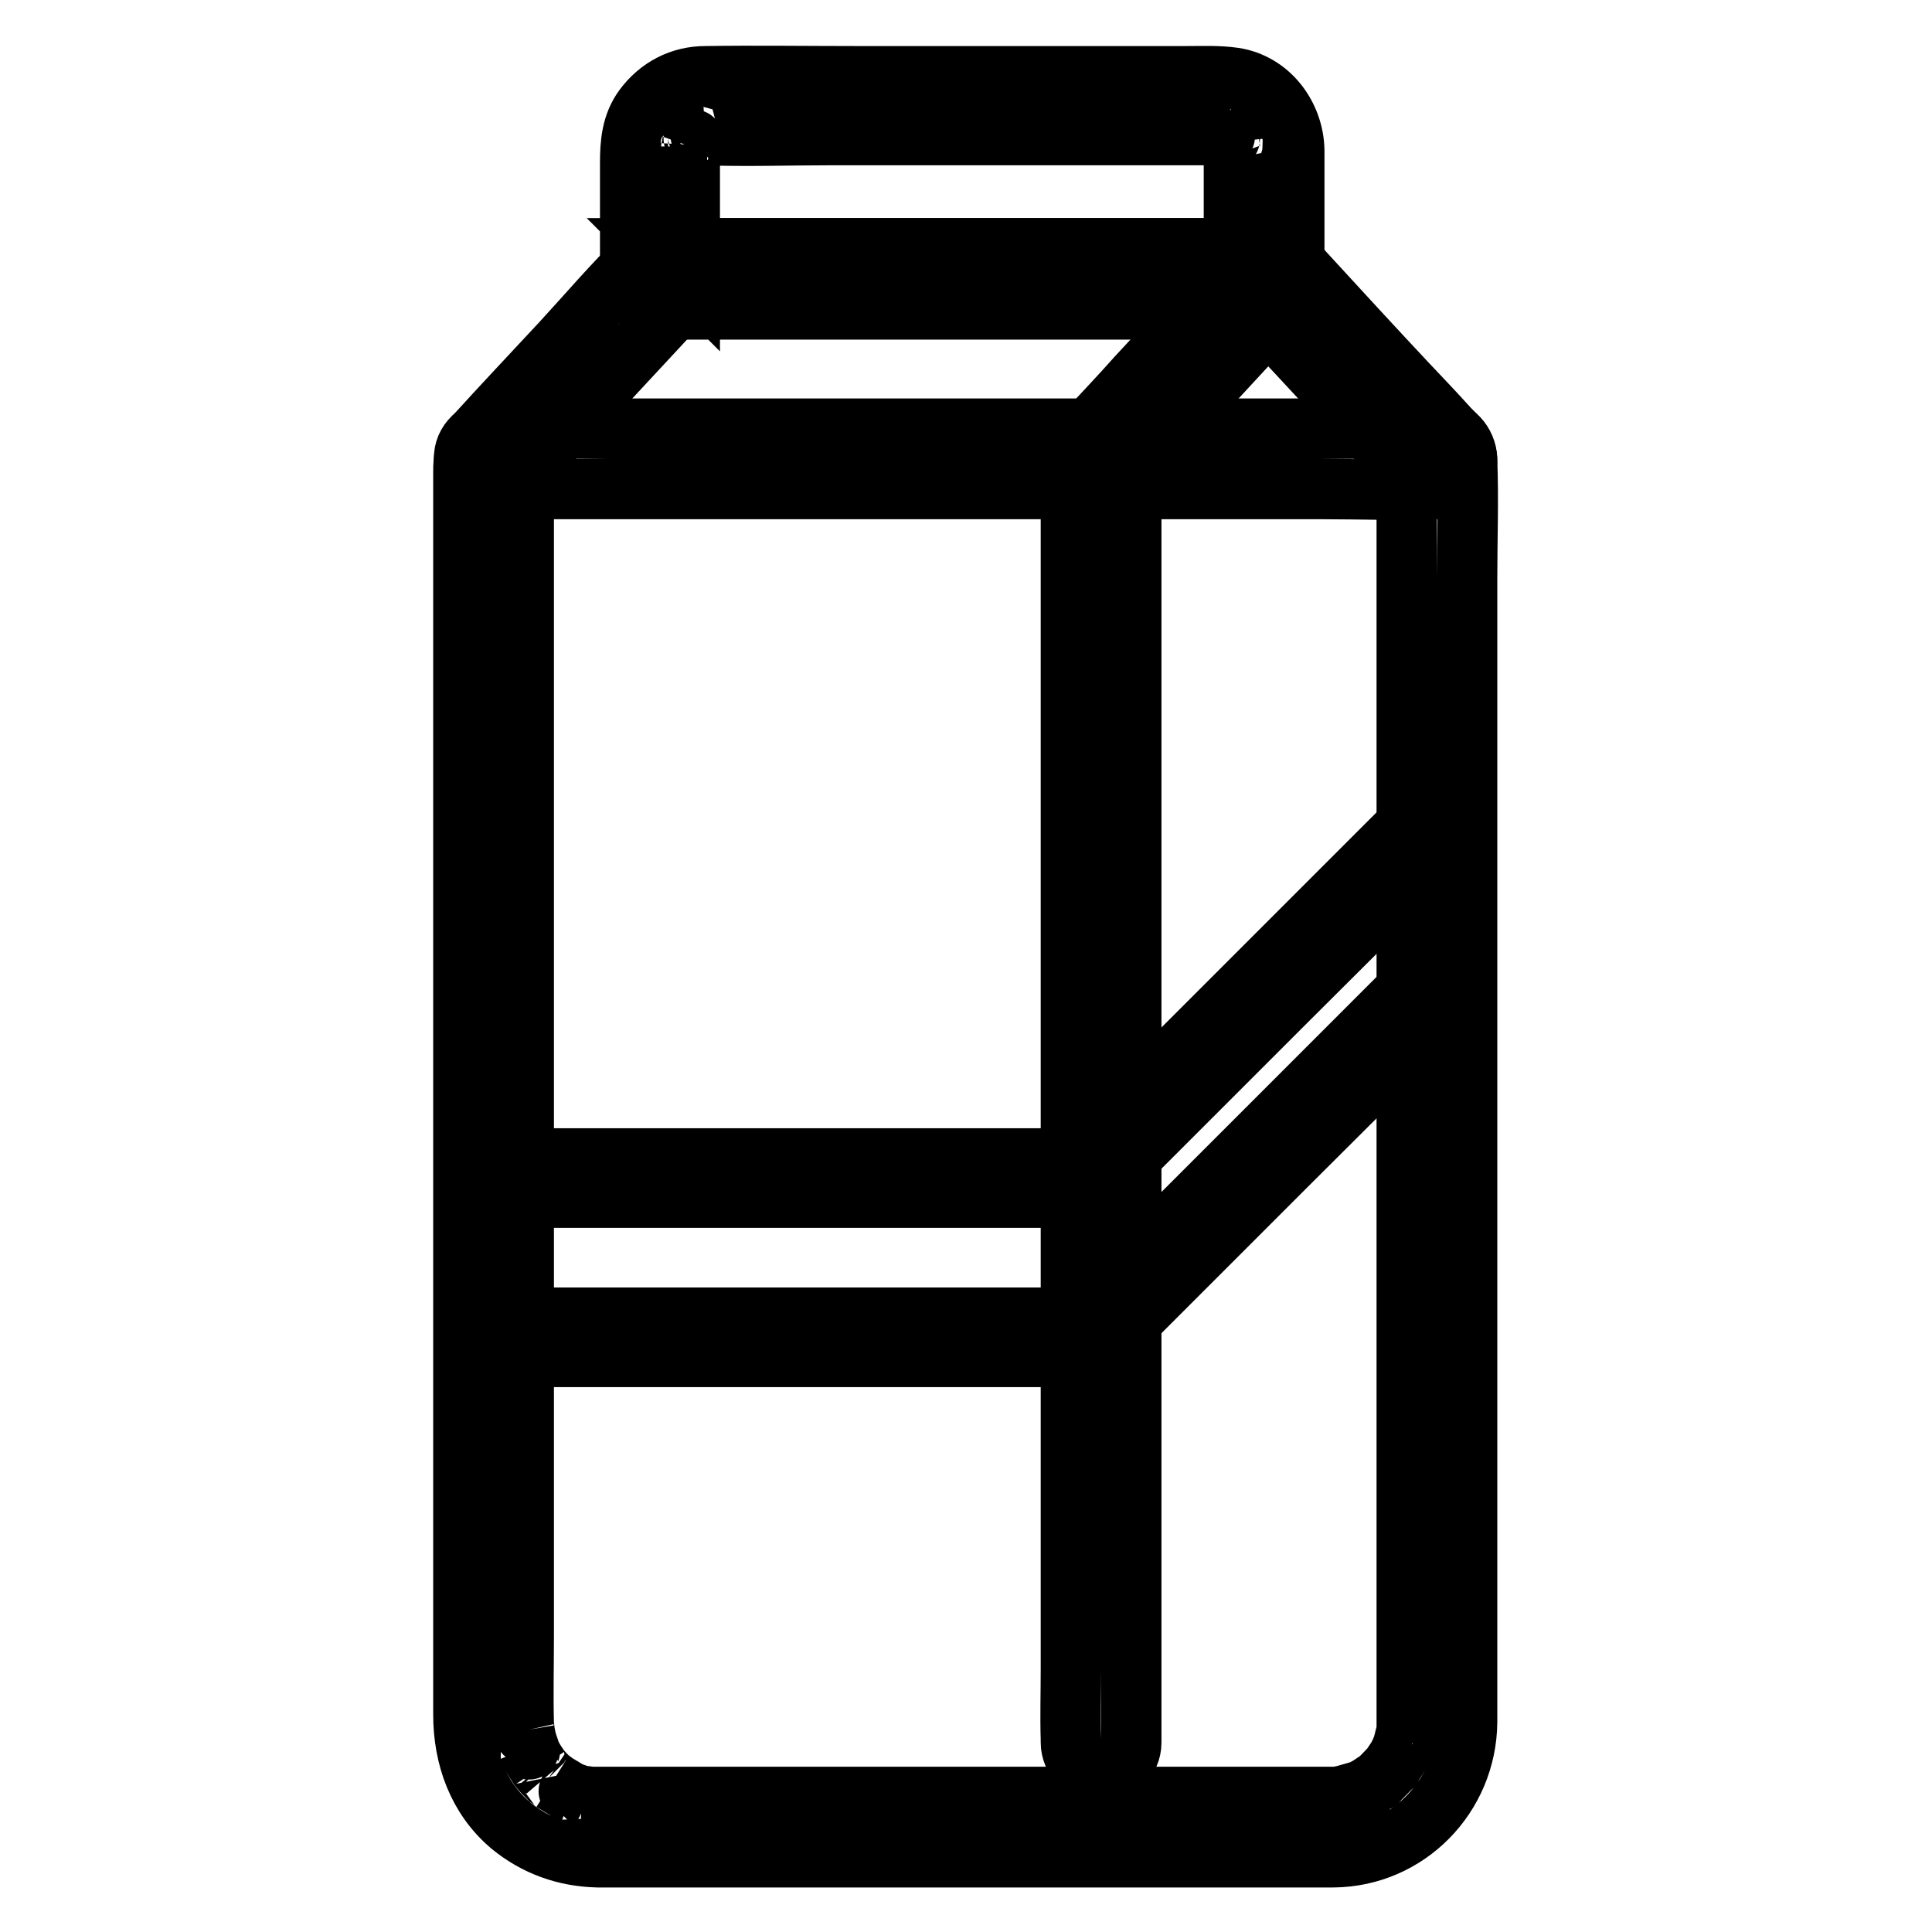
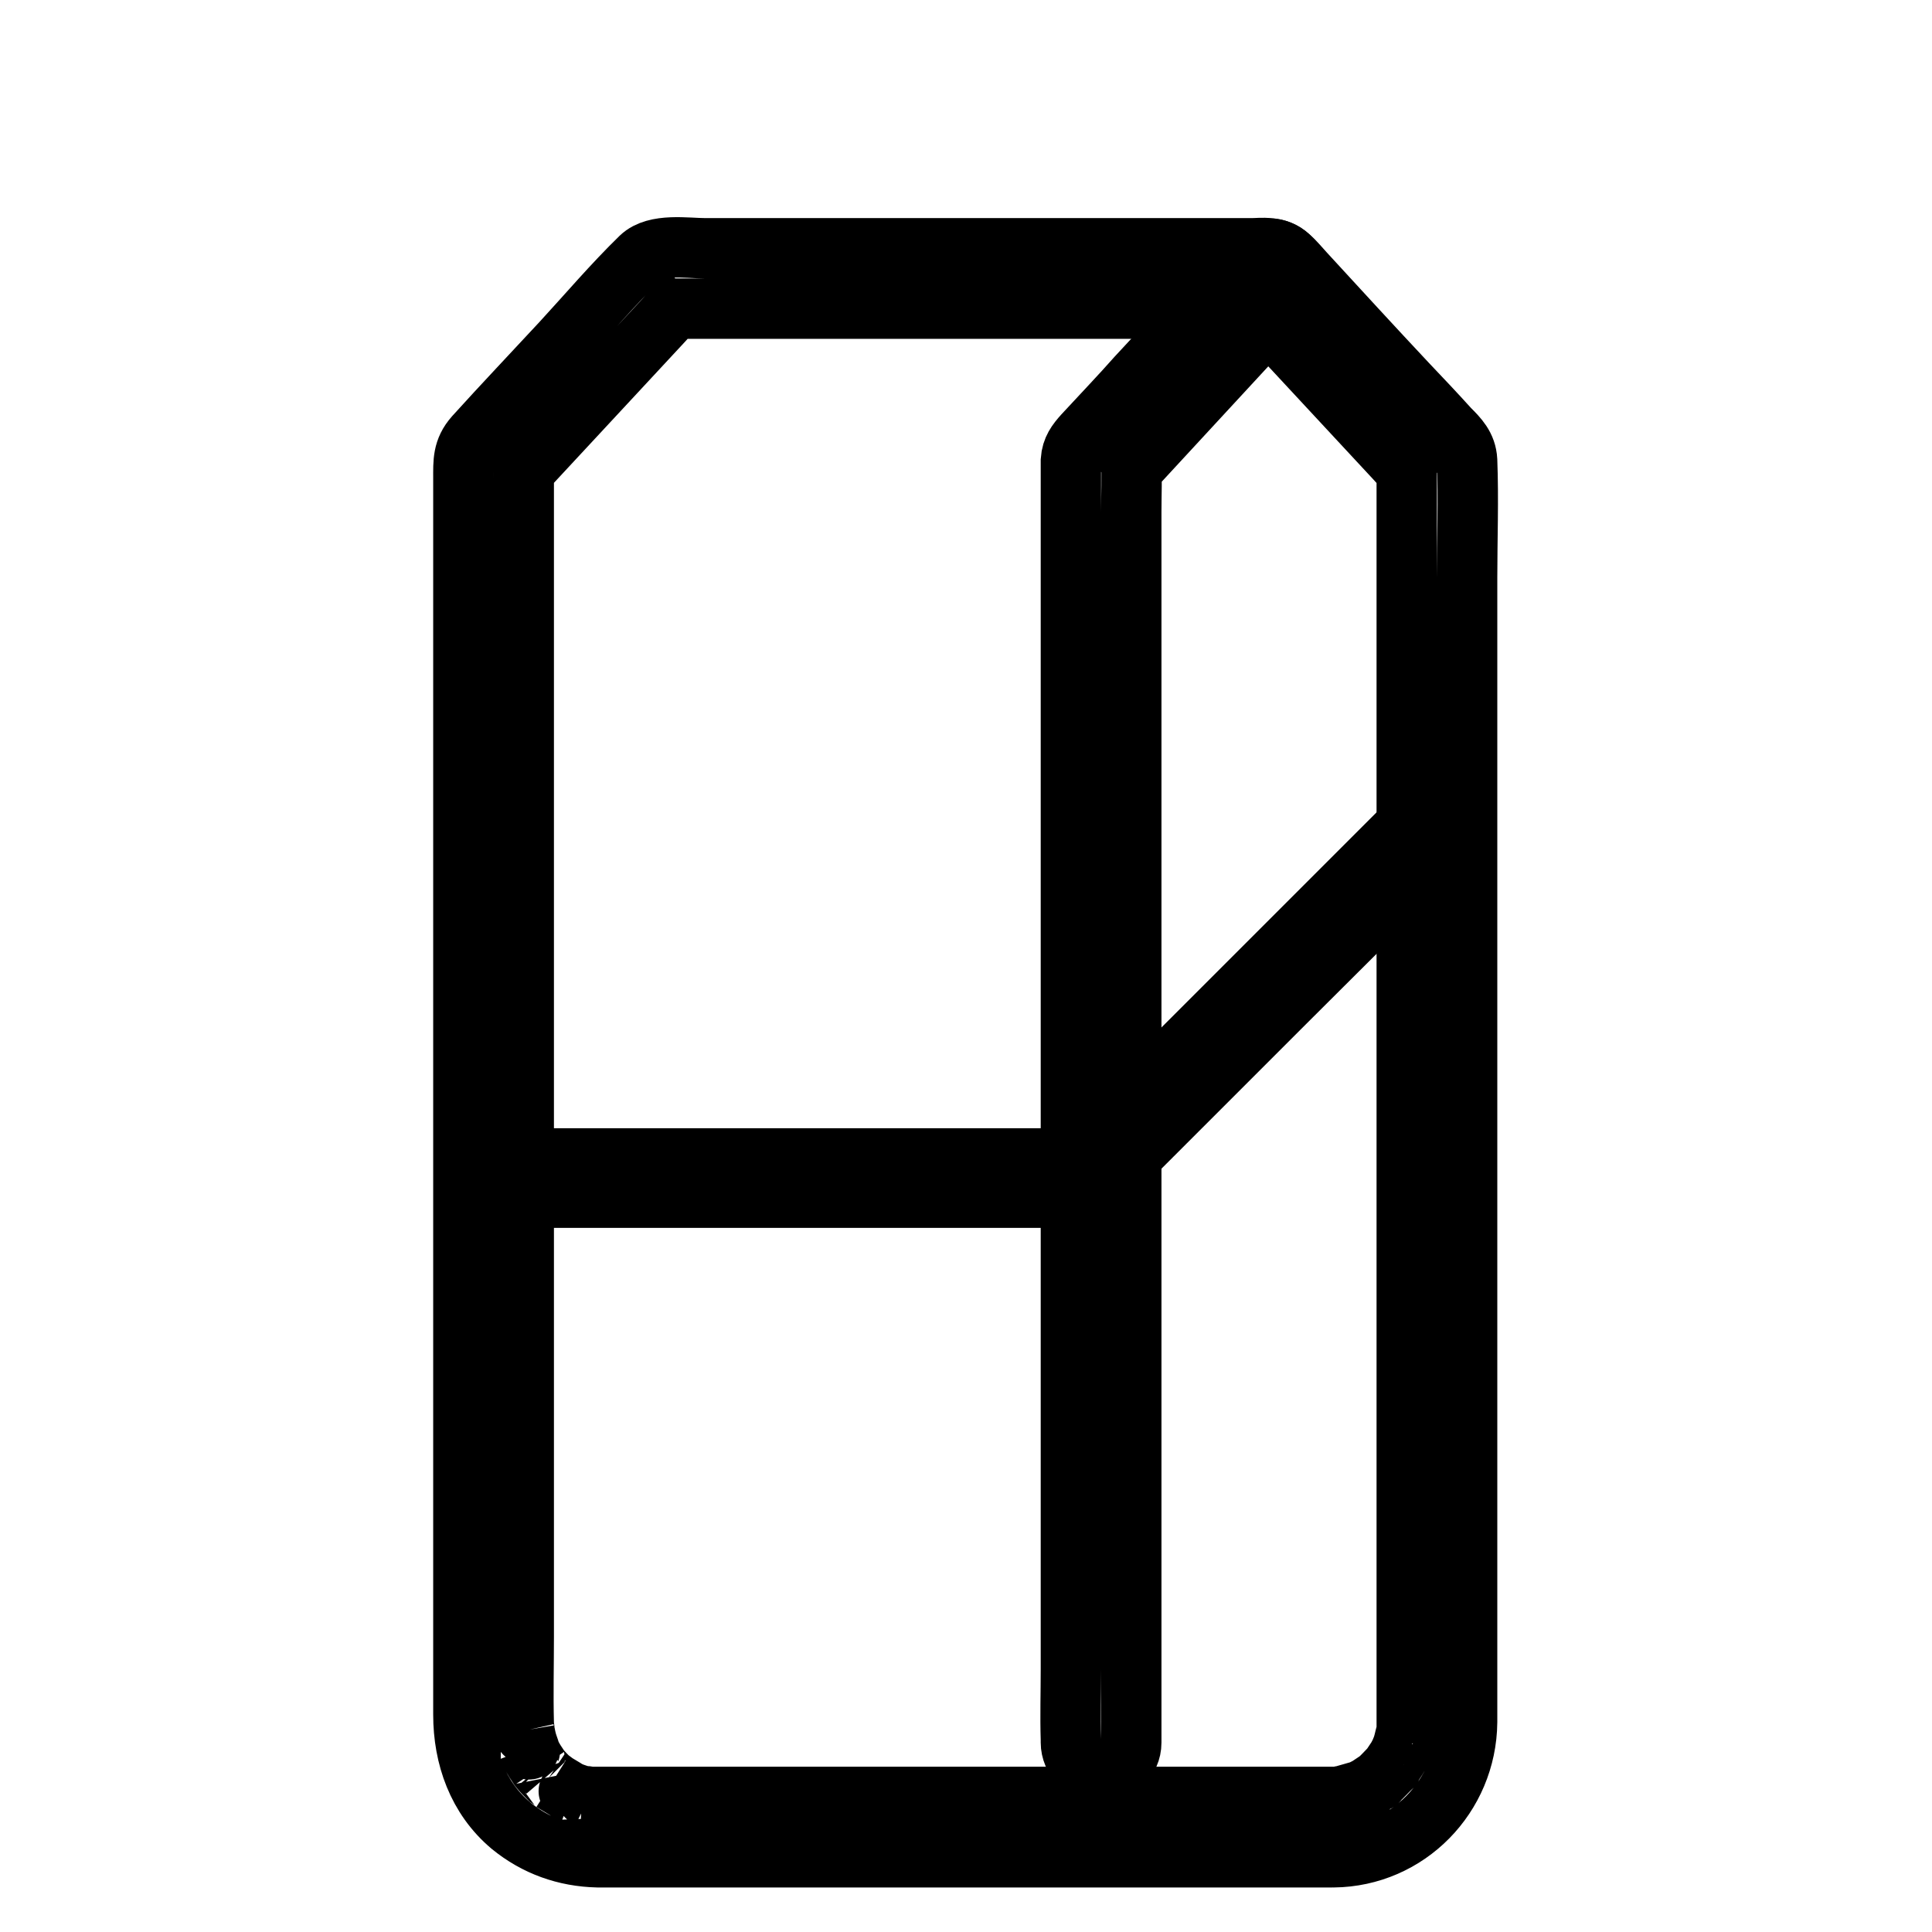
<svg xmlns="http://www.w3.org/2000/svg" version="1.1" x="0px" y="0px" viewBox="0 0 256 256" enable-background="new 0 0 256 256" xml:space="preserve">
  <g>
-     <path stroke-width="8" fill-opacity="0" stroke="#000000" d="M67.2,179.8H142c0.7,0,1.3,0,2,0c1.4-0.1,2.1-1,3-1.9l23.2-23.2c7.1-7.1,14.2-14.1,21.2-21.2l0.4-0.4 c2.4-2.4-1.3-6.1-3.7-3.7l-15.6,15.6l-24.7,24.7l-5.7,5.7c0.6-0.3,1.2-0.5,1.9-0.8H67.2C63.8,174.5,63.8,179.8,67.2,179.8z" />
    <path stroke-width="8" fill-opacity="0" stroke="#000000" d="M66.6,158.7h74.7c0.7,0,1.3,0,2,0c1.4-0.1,2.1-1,3-1.9l23.2-23.2c7.1-7.1,14.2-14.1,21.2-21.2l0.4-0.4 c2.4-2.4-1.3-6.1-3.7-3.7l-15.6,15.6l-24.7,24.7l-5.7,5.7c0.6-0.3,1.2-0.5,1.9-0.8H66.6C63.2,153.4,63.2,158.7,66.6,158.7z" />
    <path stroke-width="8" fill-opacity="0" stroke="#000000" d="M176.7,238.1H79.2c-0.3,0-0.6,0-0.9,0c-0.2,0-1-0.1-0.2,0c-0.2-0.1-0.5-0.1-0.7-0.1 c-0.6-0.1-1.1-0.3-1.7-0.5c-0.1-0.1-0.7-0.3,0,0c-0.3-0.1-0.6-0.3-0.9-0.5c-0.5-0.3-1-0.6-1.5-0.9c0.6,0.4-0.3-0.3-0.6-0.5 c-0.4-0.4-0.8-0.8-1.2-1.3c-0.1-0.1-0.4-0.6,0,0c-0.2-0.3-0.4-0.6-0.6-0.9c-0.3-0.5-0.6-1-0.8-1.6c0.3,0.7-0.1-0.4-0.2-0.7 c-0.2-0.6-0.3-1.2-0.4-1.7c0.1,0.7,0,0.1,0,0c0-0.4-0.1-0.7-0.1-1.1c-0.1-3.8,0-7.7,0-11.5v-29.1v-38.2v-39.2V78.2V61.6v-0.7 c-0.4,0.9-0.8,1.9-1.2,2.8c6.5-7,13-14,19.6-21.1c0.9-1,1.8-2,2.7-2.9c-0.9,0.4-1.9,0.8-2.8,1.2h80.4c-0.9-0.4-1.9-0.8-2.8-1.2 c6.5,7,13,14,19.6,21.1c0.9,1,1.8,2,2.7,2.9c-0.4-0.9-0.8-1.9-1.2-2.8v167.4c0,0.3,0,0.4,0,0.7c0,0.2,0,0.5-0.1,0.7 c0.1-0.4,0.1-0.4,0,0c-0.2,0.7-0.3,1.4-0.6,2.1c-0.3,1.1,0.4-0.6-0.1,0.3c-0.2,0.3-0.3,0.6-0.5,0.9c-0.2,0.3-0.4,0.6-0.6,0.9 c-0.6,0.9,0.5-0.5-0.2,0.3c-0.6,0.6-1.1,1.2-1.7,1.7c-0.8,0.7,0.6-0.3-0.3,0.2c-0.3,0.2-0.6,0.4-0.9,0.6s-0.6,0.3-0.9,0.5 c-1,0.5,0.7-0.2-0.3,0.1c-0.7,0.2-1.4,0.4-2.1,0.6c-1.1,0.3,0.7,0-0.4,0.1C177.4,238.1,177.1,238.1,176.7,238.1c-2.1,0-4.1,1.8-4,4 c0.1,2.1,1.7,4,4,4c9.8-0.1,17.6-8.1,17.7-17.9v-5.1v-27.2v-40.8v-43.5v-35c0-5.2,0.2-10.4,0-15.6c-0.1-1.9-1.2-3-2.4-4.2 c-1.8-2-3.7-4-5.6-6c-4.5-4.8-9-9.7-13.5-14.6c-1.4-1.5-2.5-3.2-4.8-3.3c-0.8-0.1-1.5,0-2.3,0H93.5c-2.5,0-6.6-0.7-8.6,1.2 c-3.7,3.6-7,7.5-10.5,11.3c-3.8,4.1-7.7,8.2-11.5,12.4c-1.6,1.8-1.5,3.4-1.5,5.6v163.8c0,5.6,1.9,11,6.3,14.7 c3.3,2.7,7.2,4.1,11.5,4.2h97.3c2.1,0,4.1-1.8,4-4C180.5,239.9,178.9,238.1,176.7,238.1L176.7,238.1z" />
-     <path stroke-width="8" fill-opacity="0" stroke="#000000" d="M171.5,36.9V24.7c0-1.6,0-3.2,0-4.8c-0.1-4.6-3.3-8.9-8-9.6c-2.1-0.3-4.2-0.2-6.2-0.2h-44 c-6.6,0-13.2-0.1-19.8,0c-3.3,0-6.2,1.5-8.2,4.2c-1.6,2.2-1.8,4.7-1.8,7.3v15.4c0,2.1,1.8,4,4,4h80.1 C169.6,40.8,171.6,39,171.5,36.9c-0.1-2.1-1.7-4-4-4H87.4l4,4V25.3c0-1.8,0-3.5,0-5.3v-0.6c-0.1,0.9,0.3-0.9,0-0.1 c0.1-0.3,0.8-1.2,0.3-0.6l0.5-0.5c-0.1,0.1-0.5,0.3-0.1,0.1c0.2-0.1,0.4-0.2,0.6-0.3c0.5-0.3-0.6,0.1,0,0c0.2,0,0.3-0.1,0.5-0.1 c-0.7,0.1-0.2,0,0,0h0c5.6,0.2,11.3,0,16.9,0h31c6.7,0,13.4,0,20,0h0.5c0,0,0.7,0,0.2,0c-0.5-0.1,0.2,0.1,0.2,0.1 c0.2-0.1,0.5,0.2,0.1-0.1c0.2,0.1,0.4,0.2,0.6,0.3c0.2,0.1,0.5,0.4,0,0c0.2,0.2,0.3,0.3,0.5,0.5c-0.5-0.5,0.2,0.4,0.3,0.6 c-0.3-0.8,0.1,0.7,0,0.2c-0.1-0.5,0,0.3,0,0.4v16.9c0,2.1,1.8,4.1,4,4C169.7,40.7,171.5,39.1,171.5,36.9z M65.5,64.8h109.6 c5.1,0,10.1,0.2,15.1,0h0.2c2.1,0,4.1-1.8,4-4c-0.1-2.1-1.7-4-4-4H80.8c-5.1,0-10.1-0.2-15.1,0h-0.2c-2.1,0-4.1,1.8-4,4 C61.6,63,63.3,64.8,65.5,64.8z" />
    <path stroke-width="8" fill-opacity="0" stroke="#000000" d="M165.3,34.1c-4.8,5.3-9.7,10.5-14.6,15.8c-2.3,2.6-4.7,5.1-7.1,7.7c-0.9,1-1.6,1.9-1.7,3.4 c0,0.2,0,0.4,0,0.7v159.5c0,3.1-0.1,6.2,0,9.3v0.4c0,2.1,1.8,4.1,4,4c2.1-0.1,4-1.7,4-4v-16.9v-40.6v-49.1V81.8V67.8 c0-2.2,0.1-4.5,0-6.7v-0.3c-0.4,0.9-0.8,1.9-1.2,2.8l19.4-21c0.9-1,1.8-2,2.7-3c1.4-1.6,1.6-4,0-5.6 C169.4,32.6,166.8,32.5,165.3,34.1L165.3,34.1z" />
  </g>
</svg>